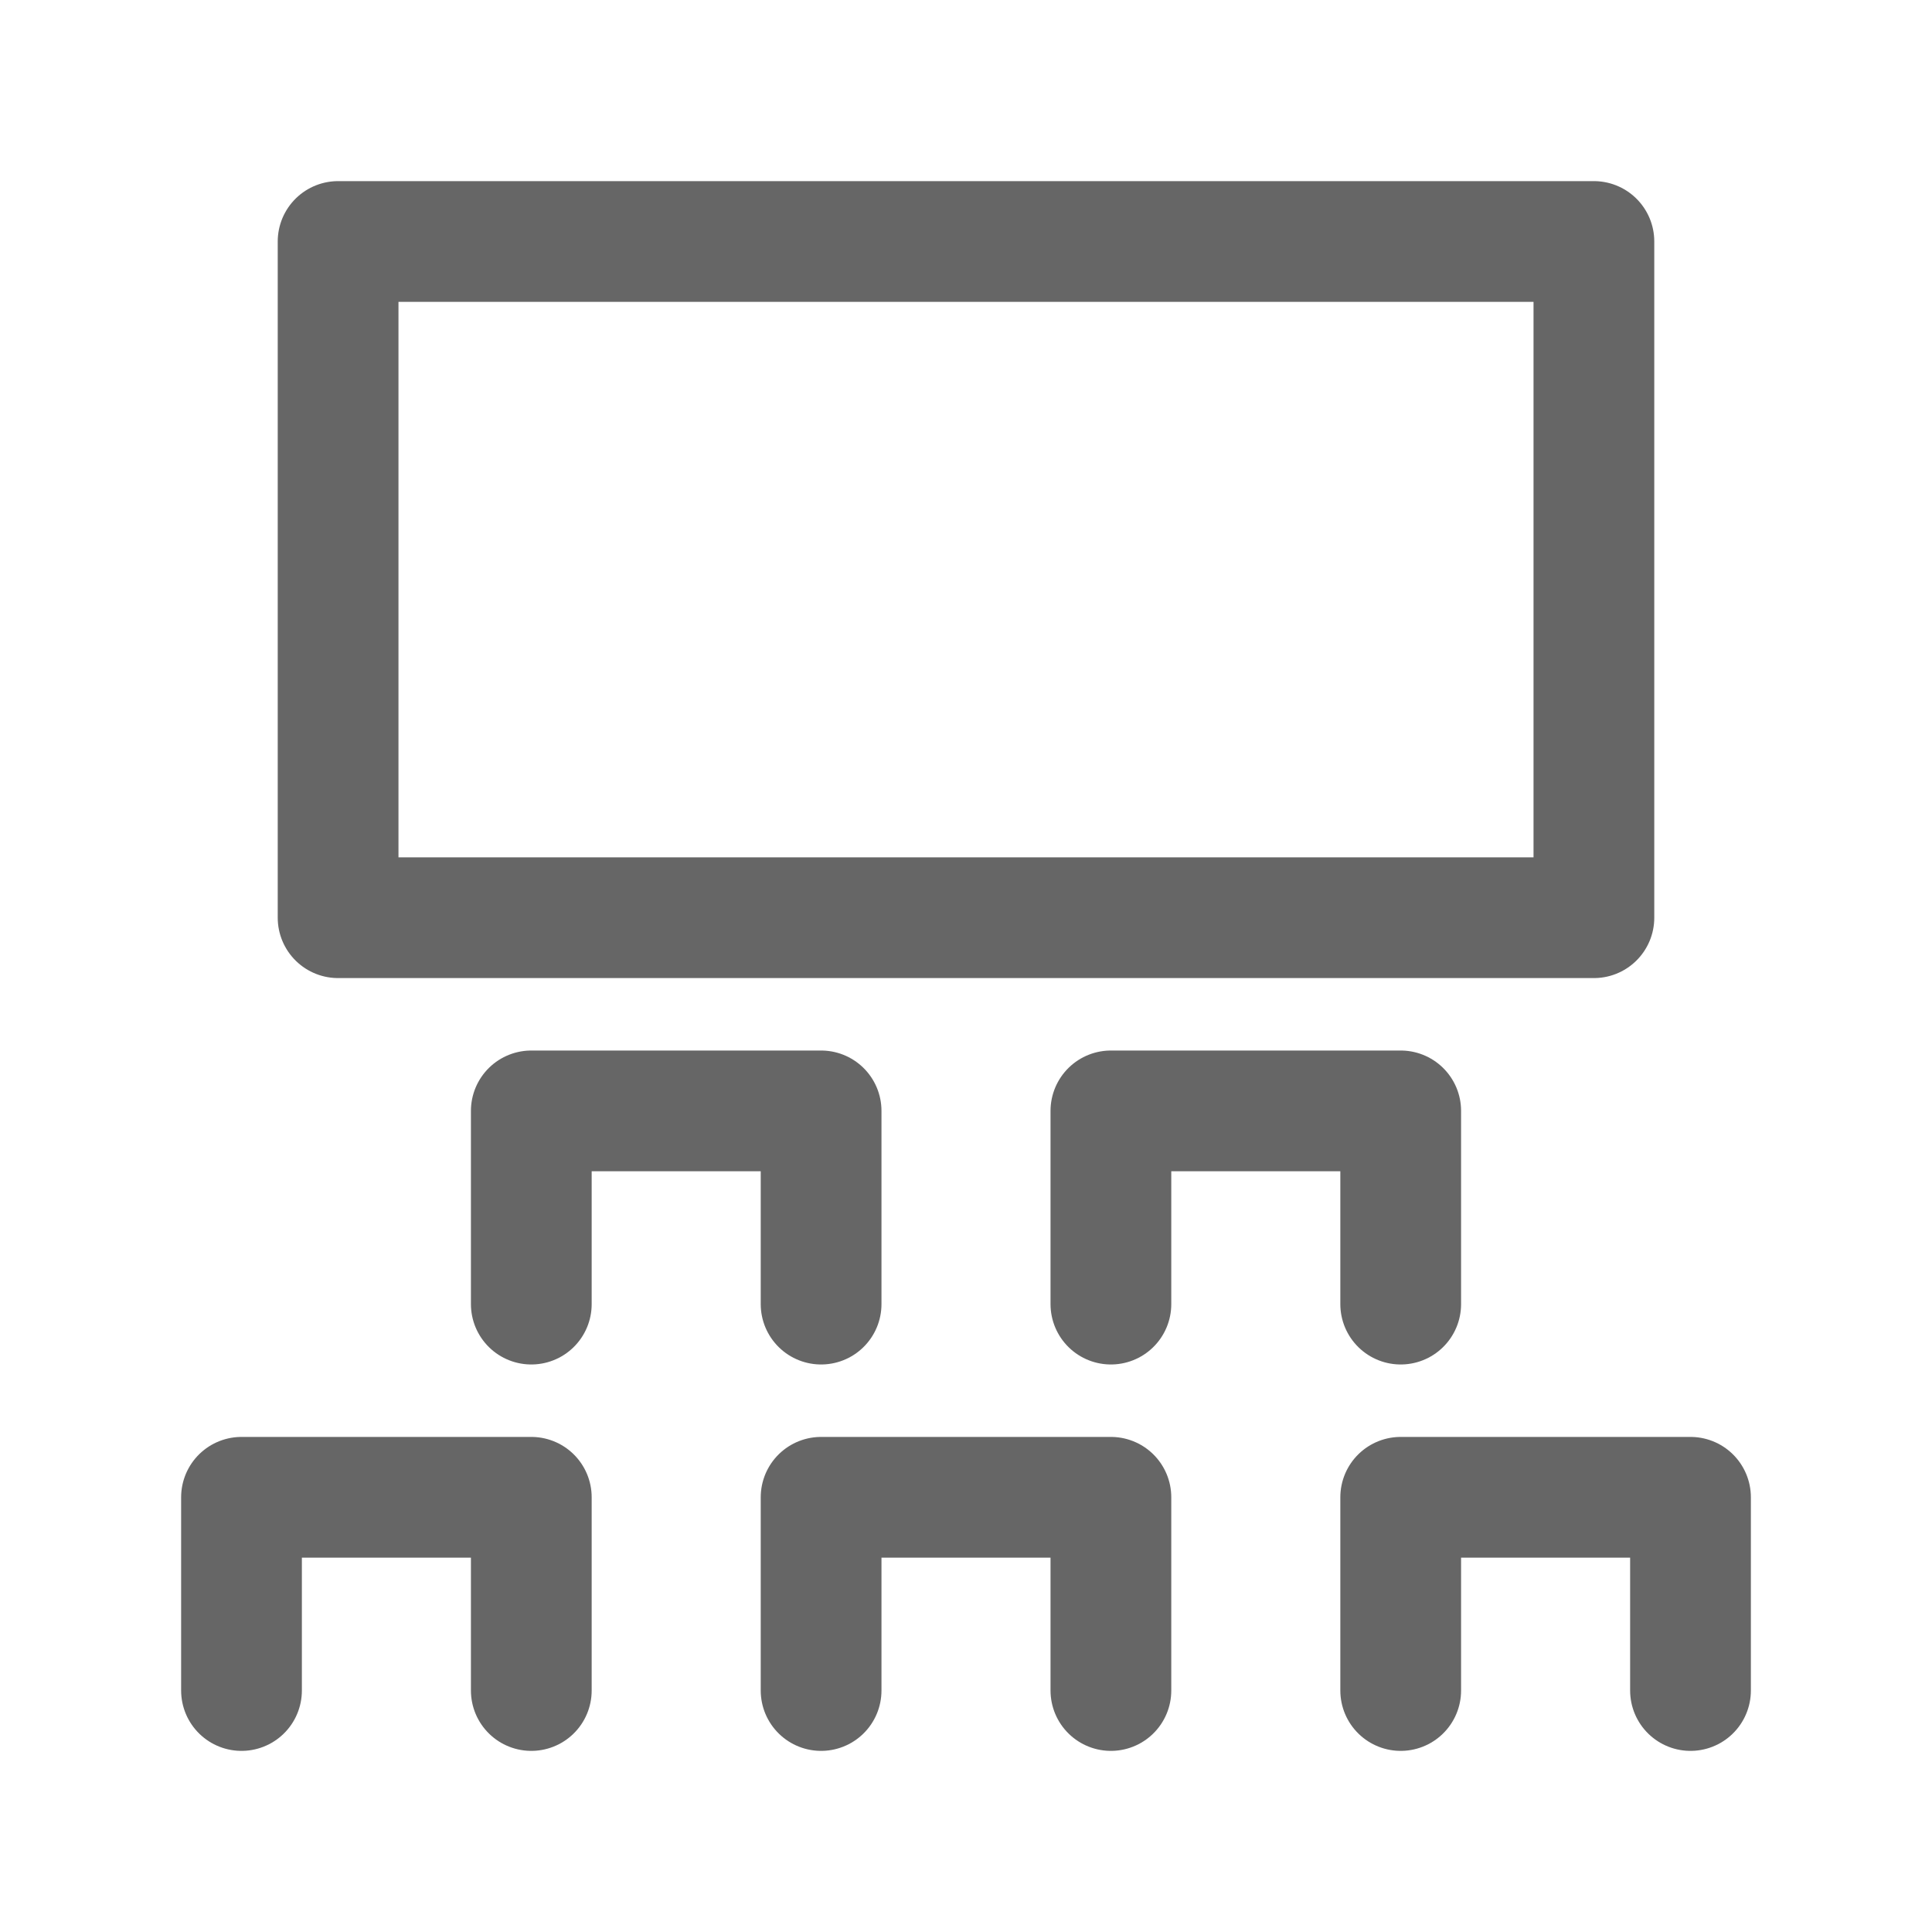
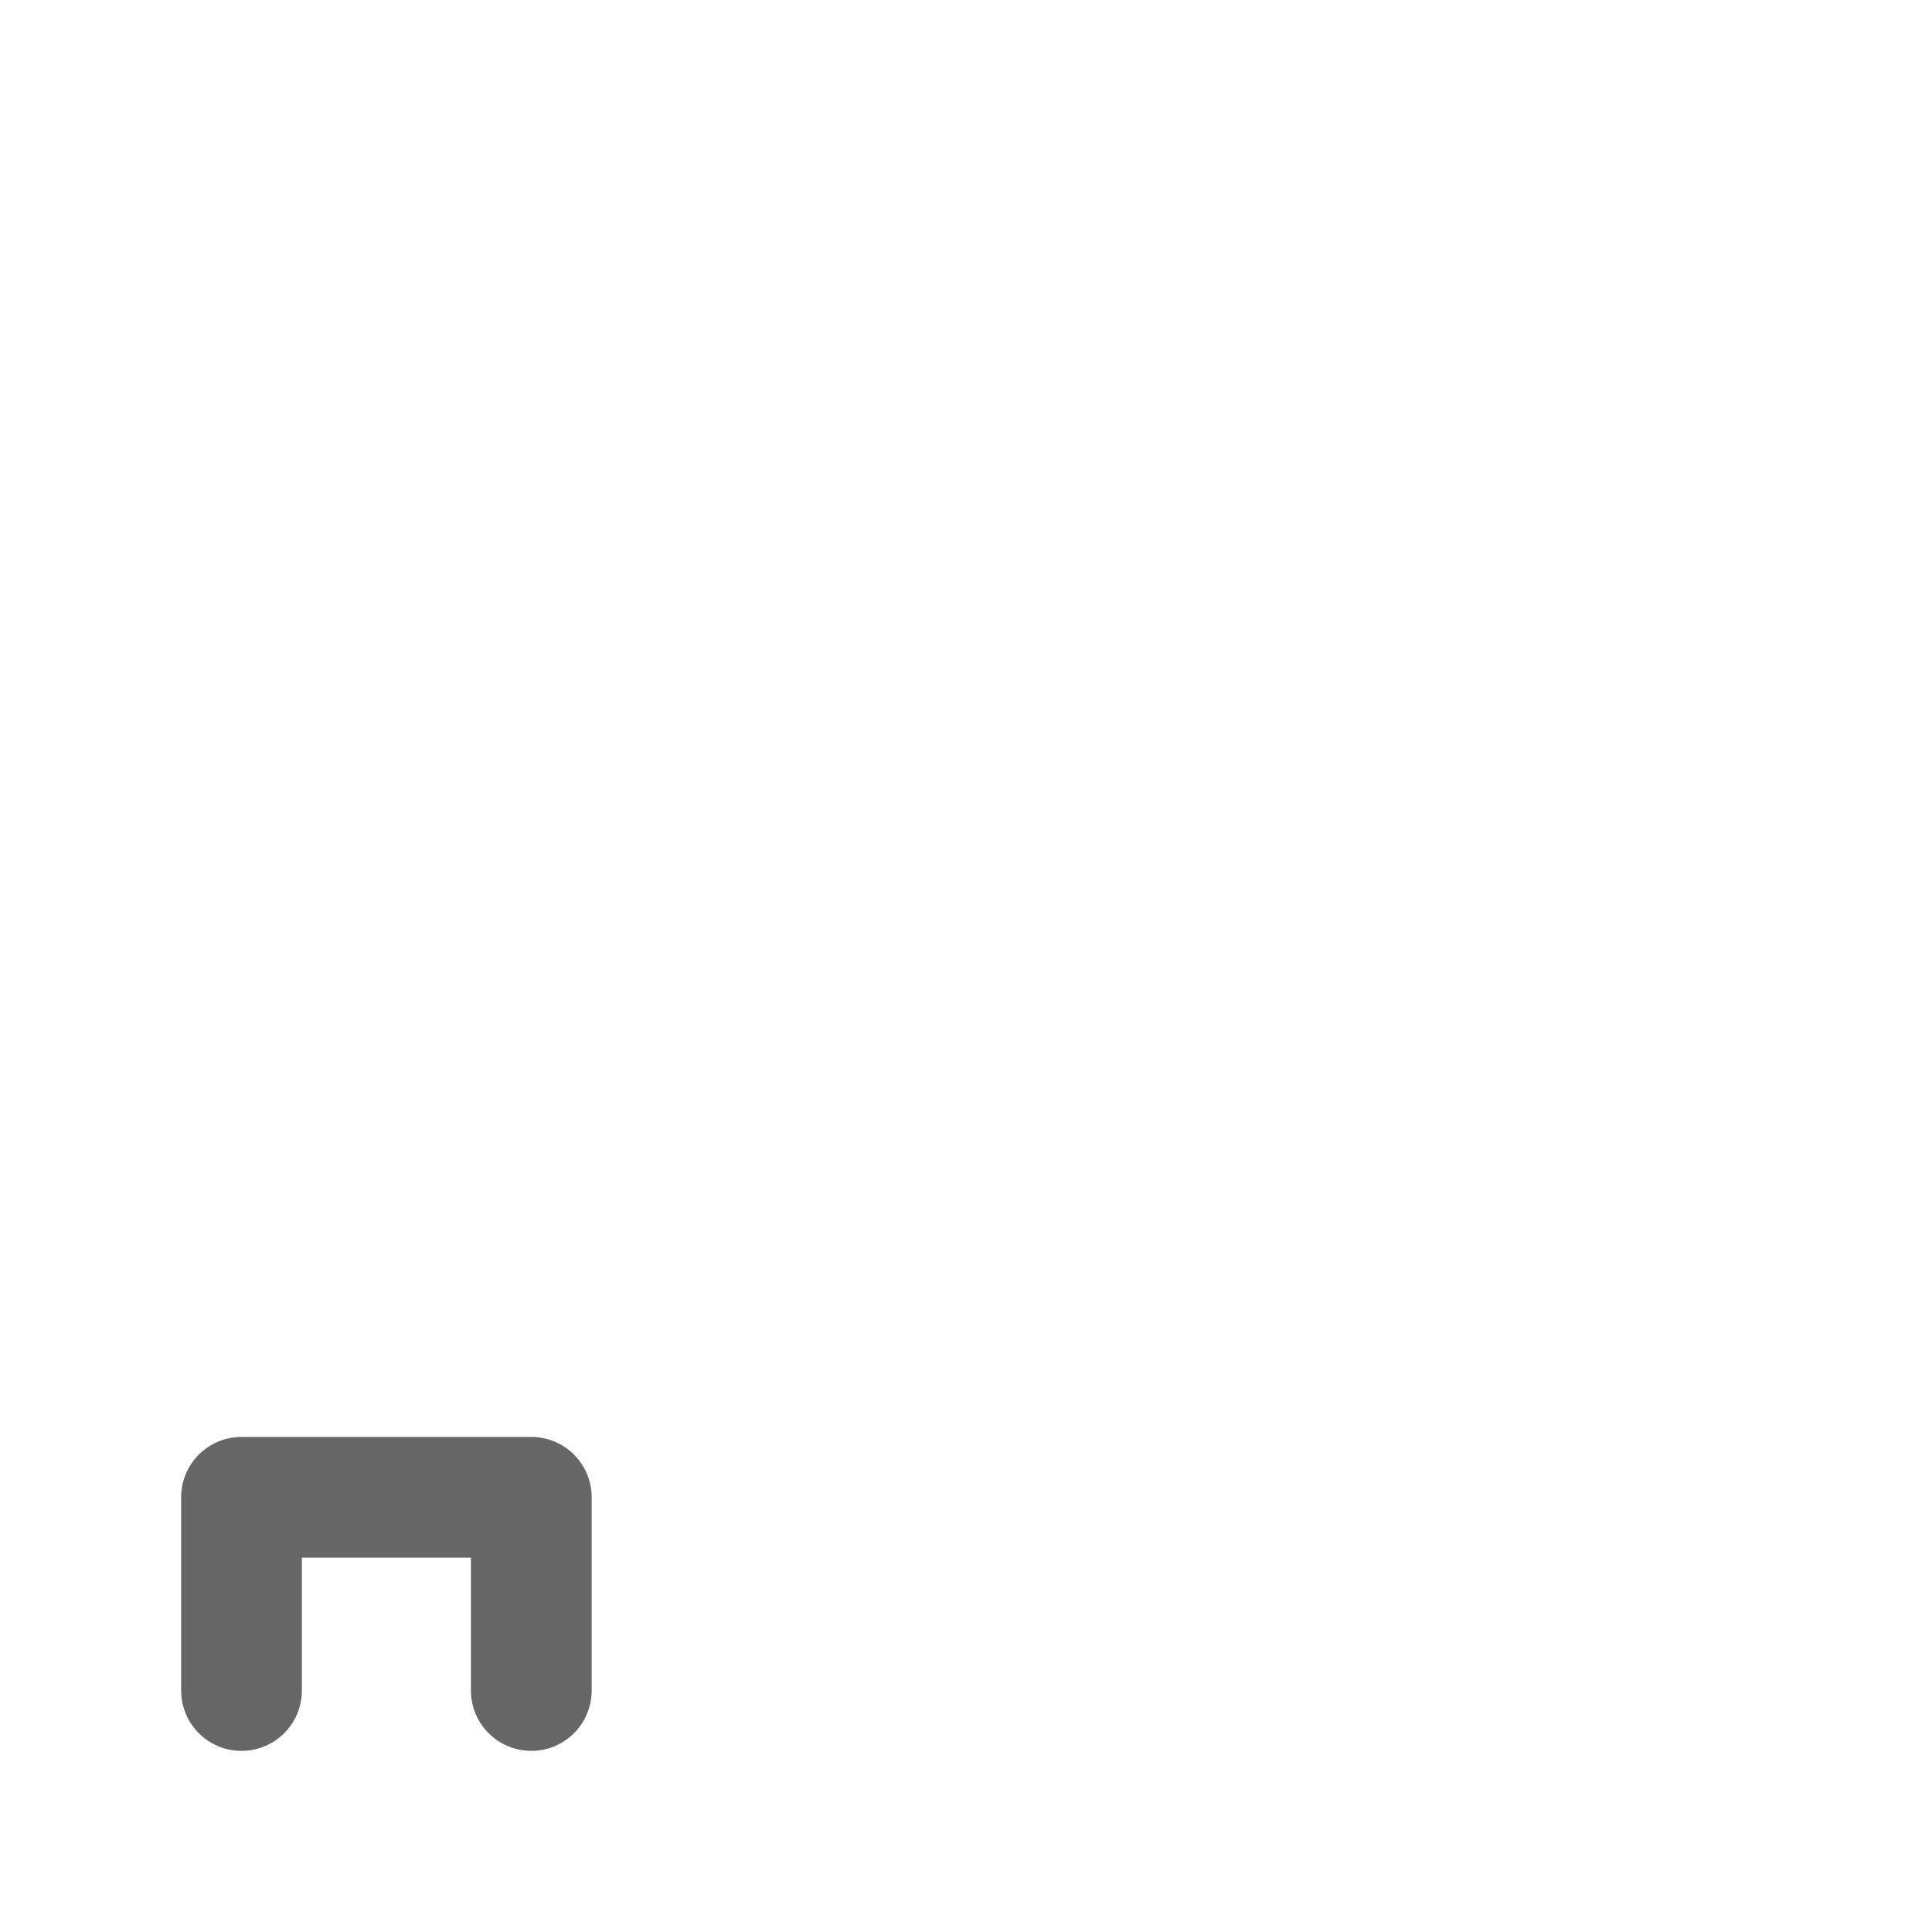
<svg xmlns="http://www.w3.org/2000/svg" width="16" height="16" viewBox="0 0 16 16" fill="none">
-   <path d="M13.2 2H2.8V7.6H13.2V2Z" stroke="#666666" stroke-linecap="round" stroke-linejoin="round" />
-   <path d="M6.8 10.8V9.2H4.4V10.8" stroke="#666666" stroke-linecap="round" stroke-linejoin="round" />
-   <path d="M11.6 10.8V9.2H9.2V10.8" stroke="#666666" stroke-linecap="round" stroke-linejoin="round" />
  <path d="M4.4 14V12.4H2V14" stroke="#666666" stroke-linecap="round" stroke-linejoin="round" />
-   <path d="M14 14V12.4H11.6V14" stroke="#666666" stroke-linecap="round" stroke-linejoin="round" />
-   <path d="M9.2 14V12.4H6.8V14" stroke="#666666" stroke-linecap="round" stroke-linejoin="round" />
</svg>